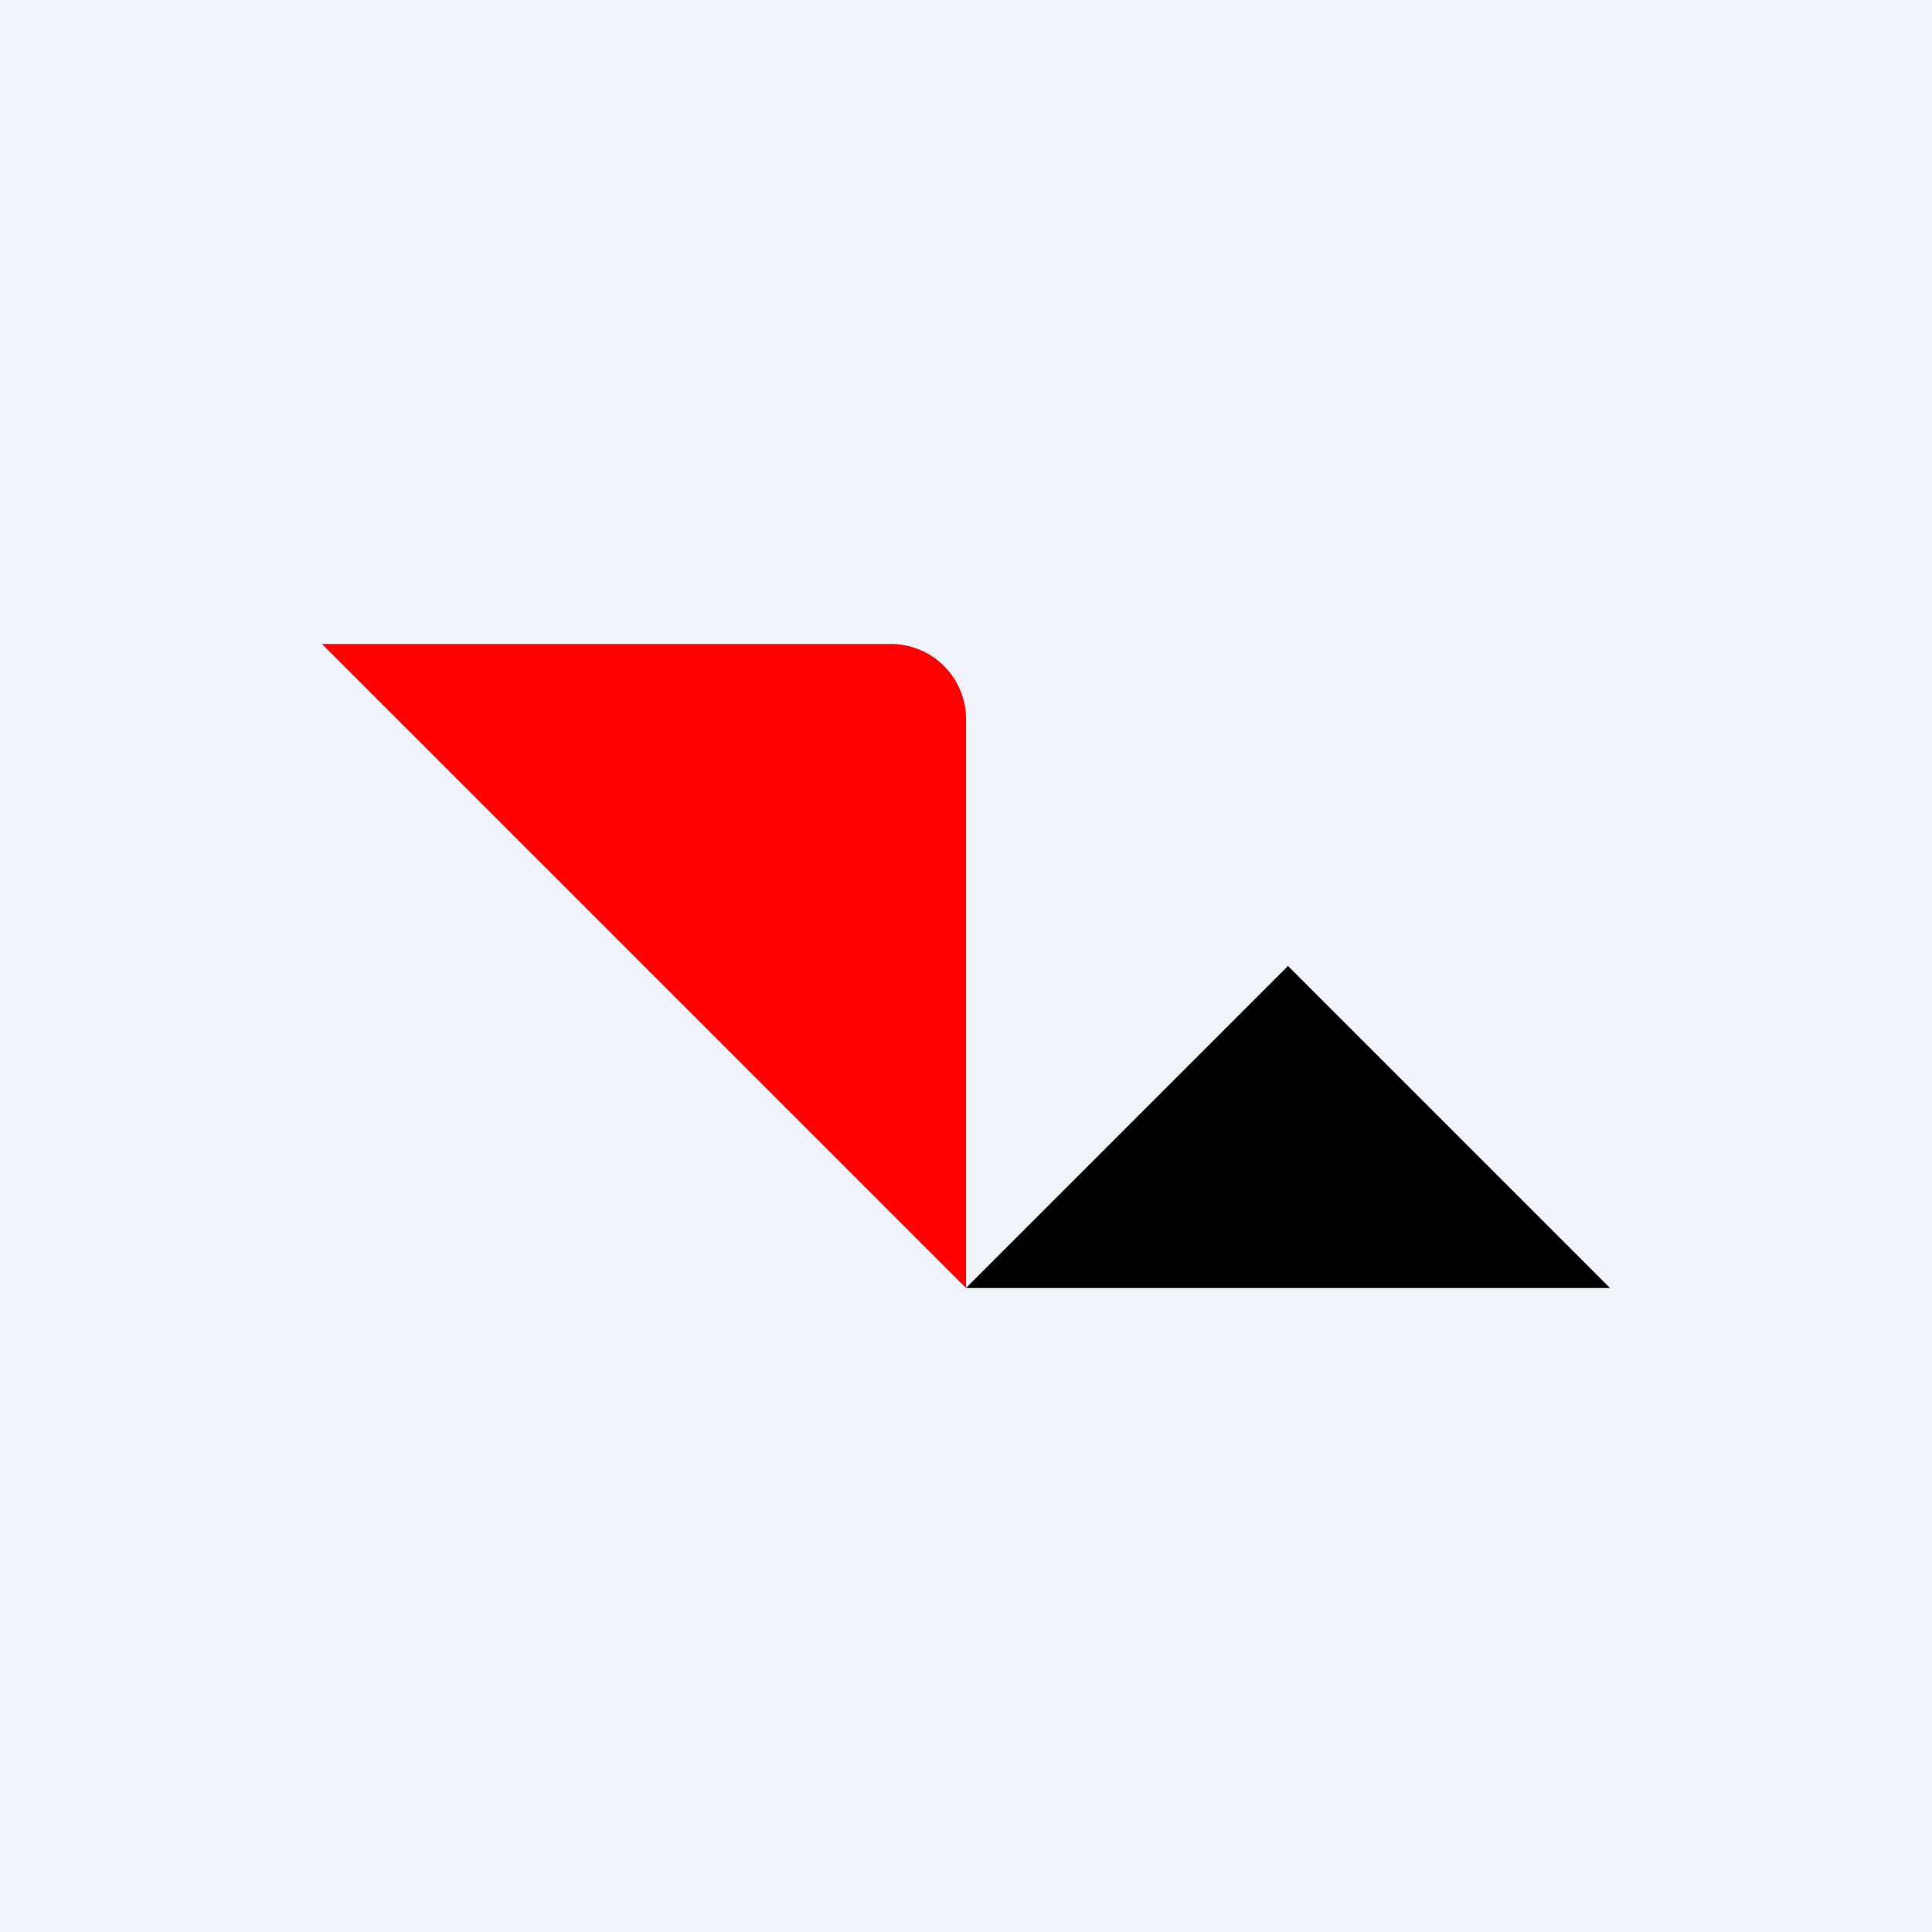
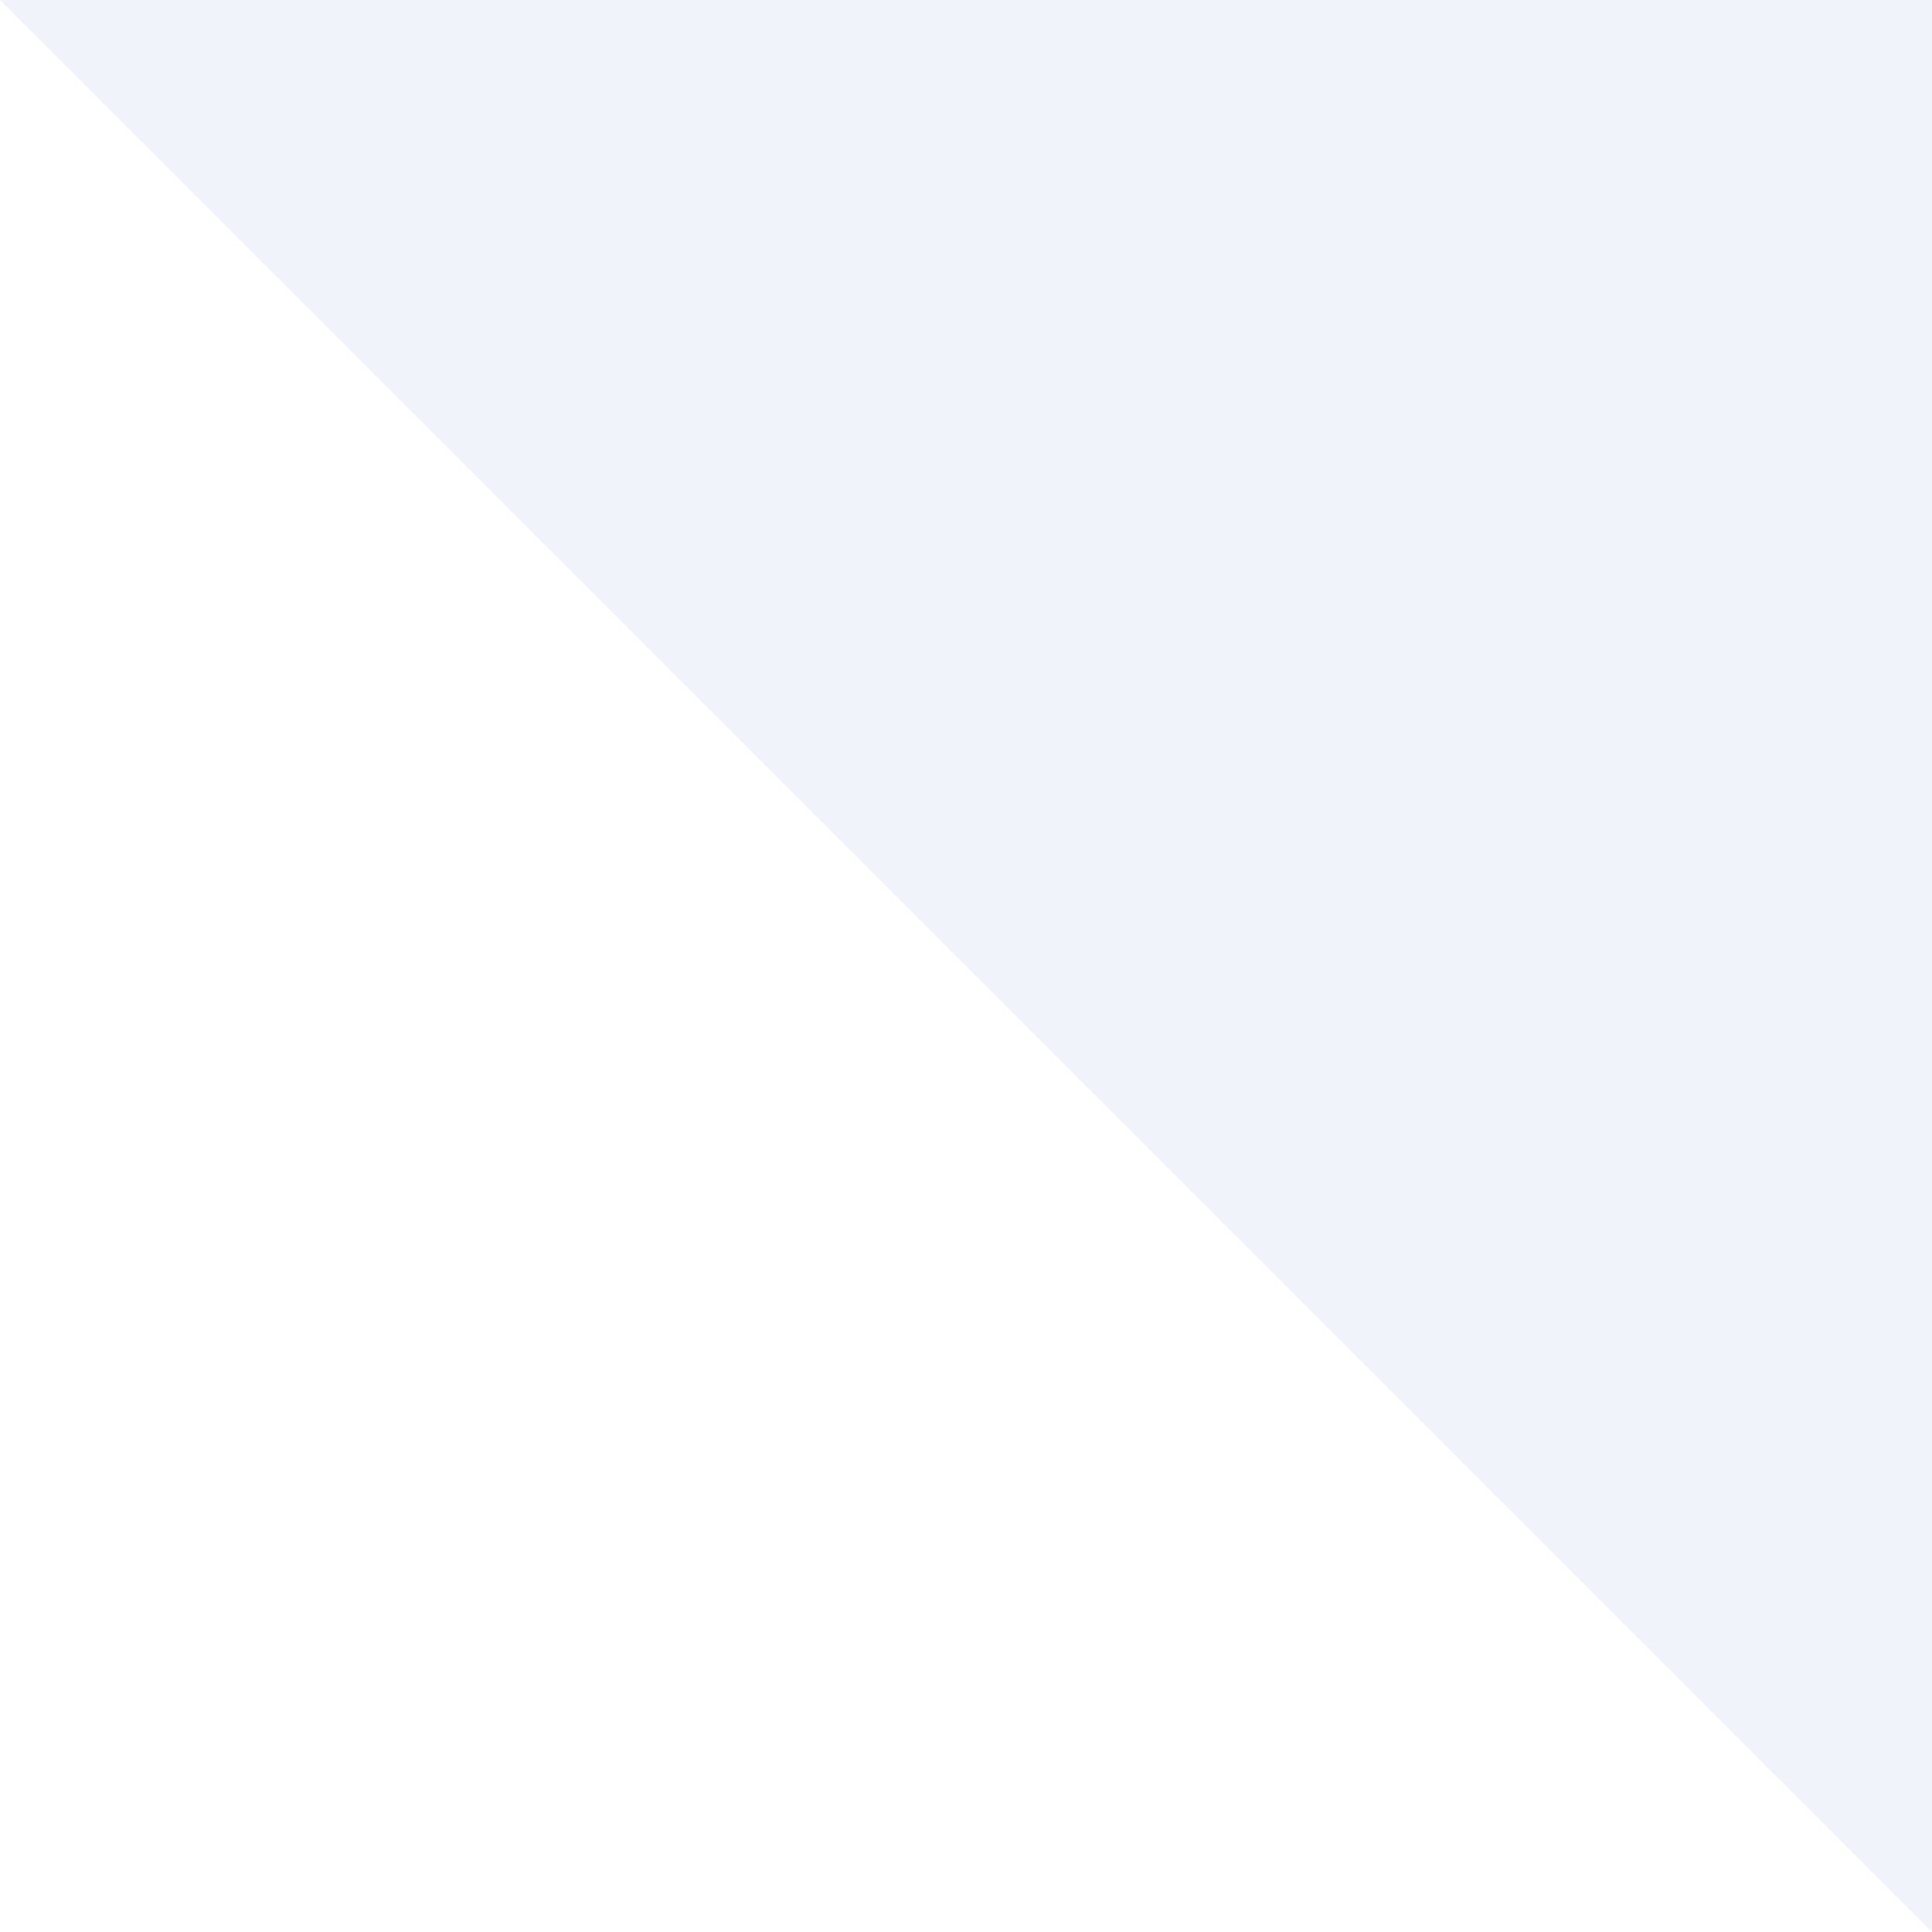
<svg xmlns="http://www.w3.org/2000/svg" width="18" height="18" viewBox="0 0 18 18">
-   <path fill="#F0F3FA" d="M0 0h18v18H0z" />
-   <path d="M3 6h5.31a.7.7 0 0 1 .69.7V12L3 6Z" fill="#FE0000" />
-   <path d="m12 9 3 3H9l3-3Z" />
+   <path fill="#F0F3FA" d="M0 0h18v18z" />
</svg>